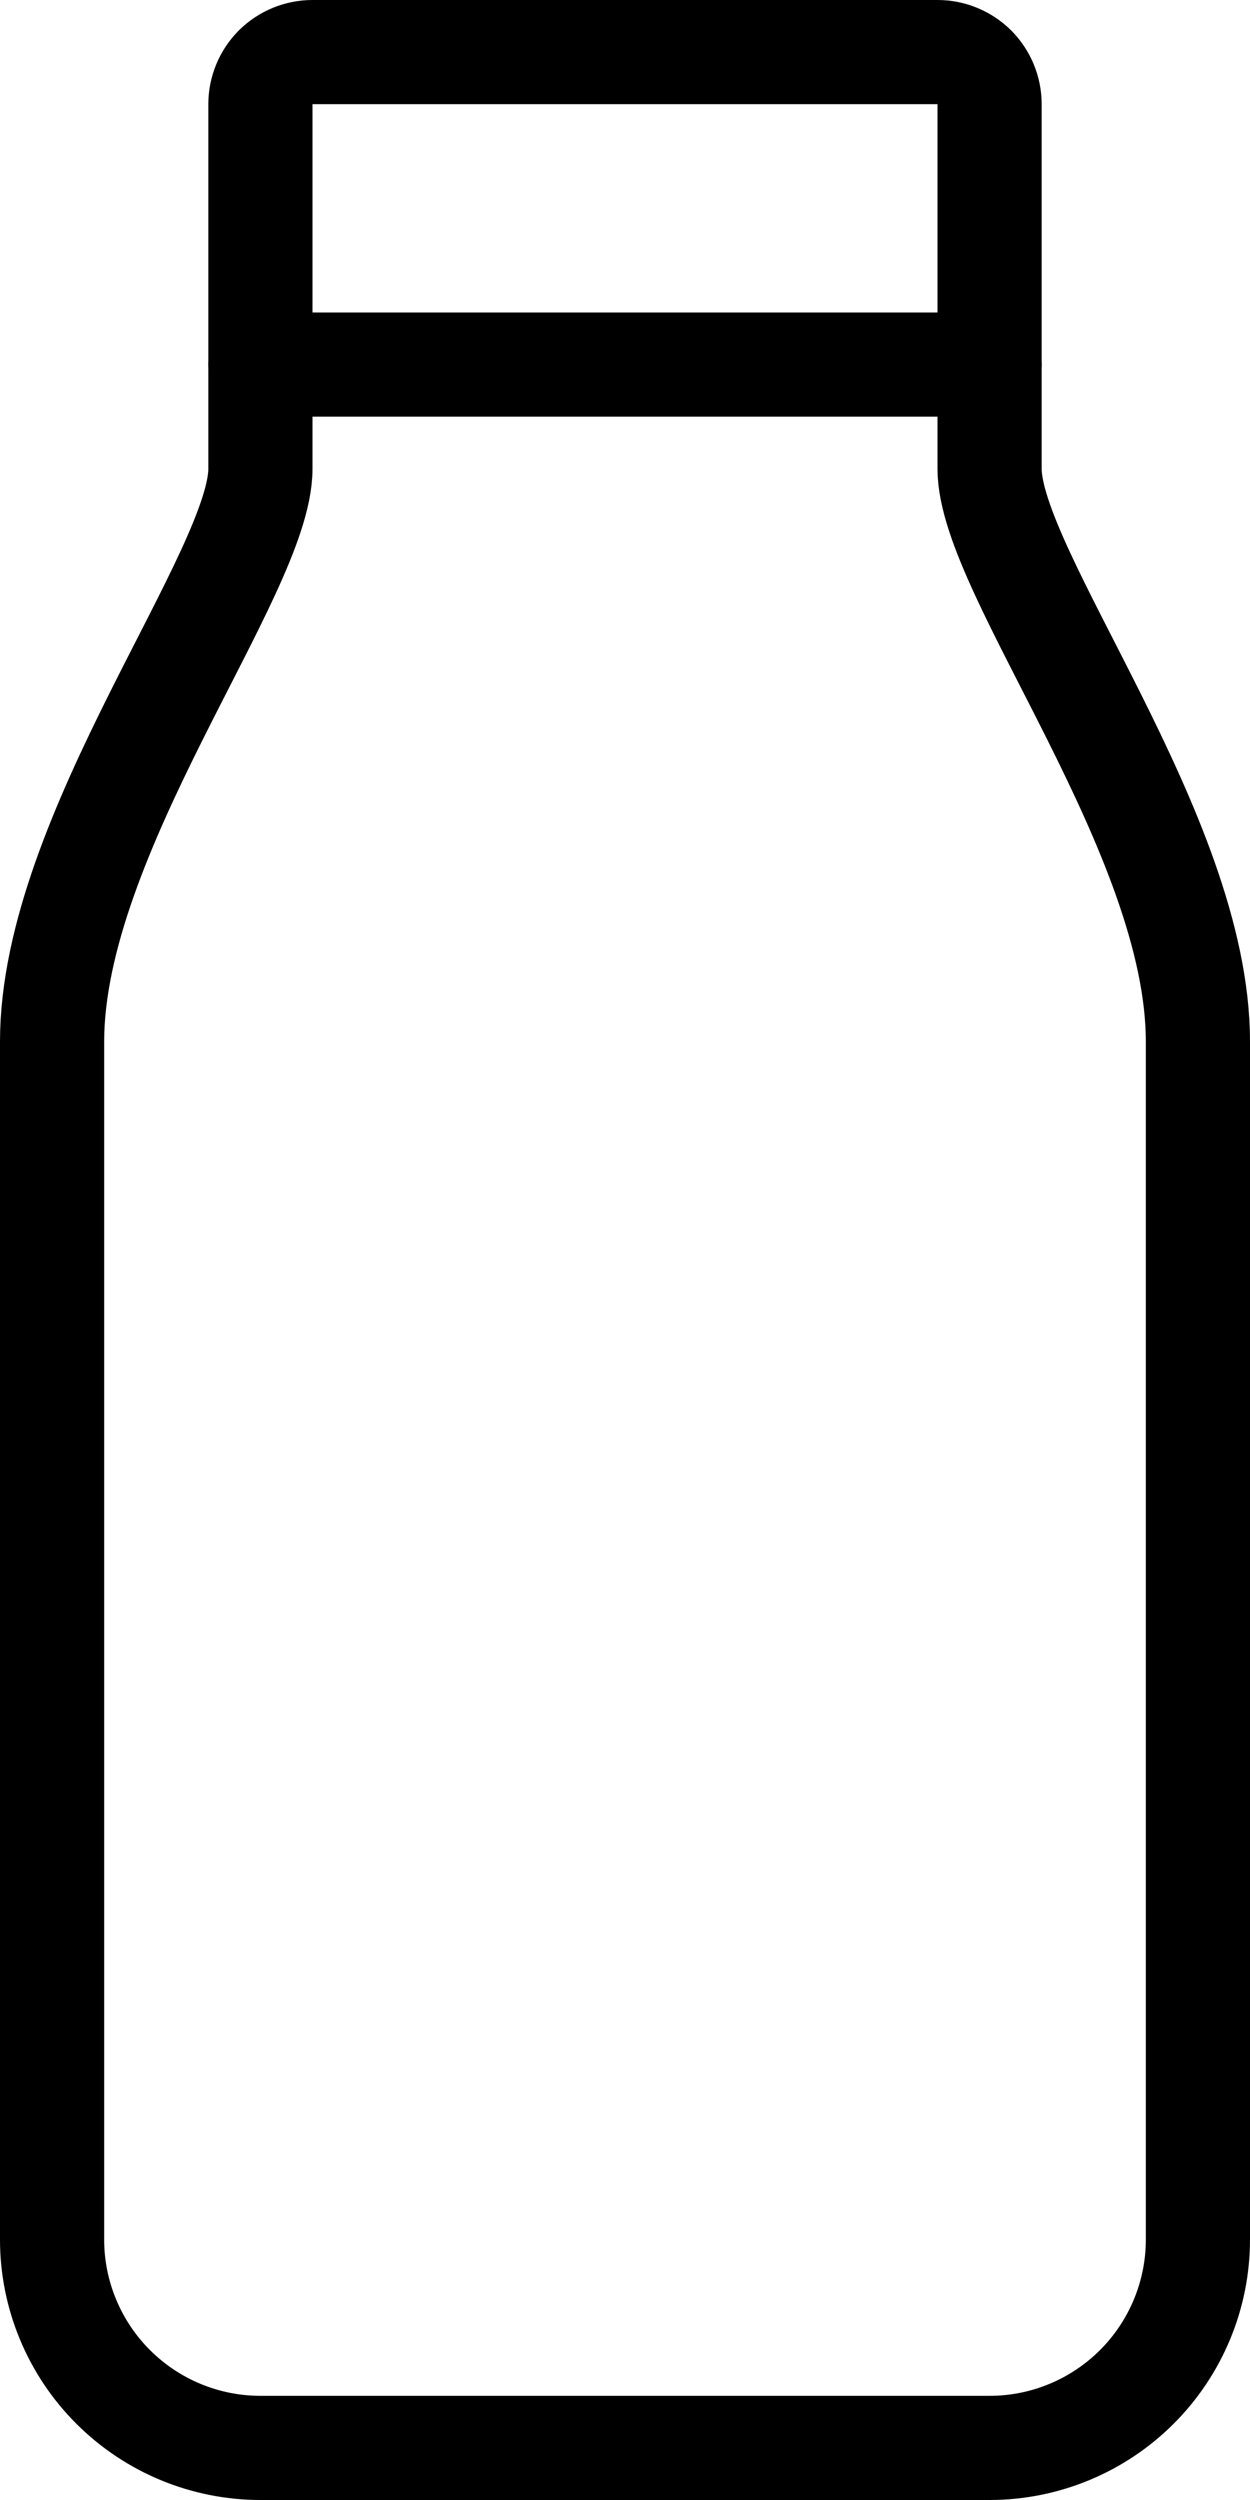
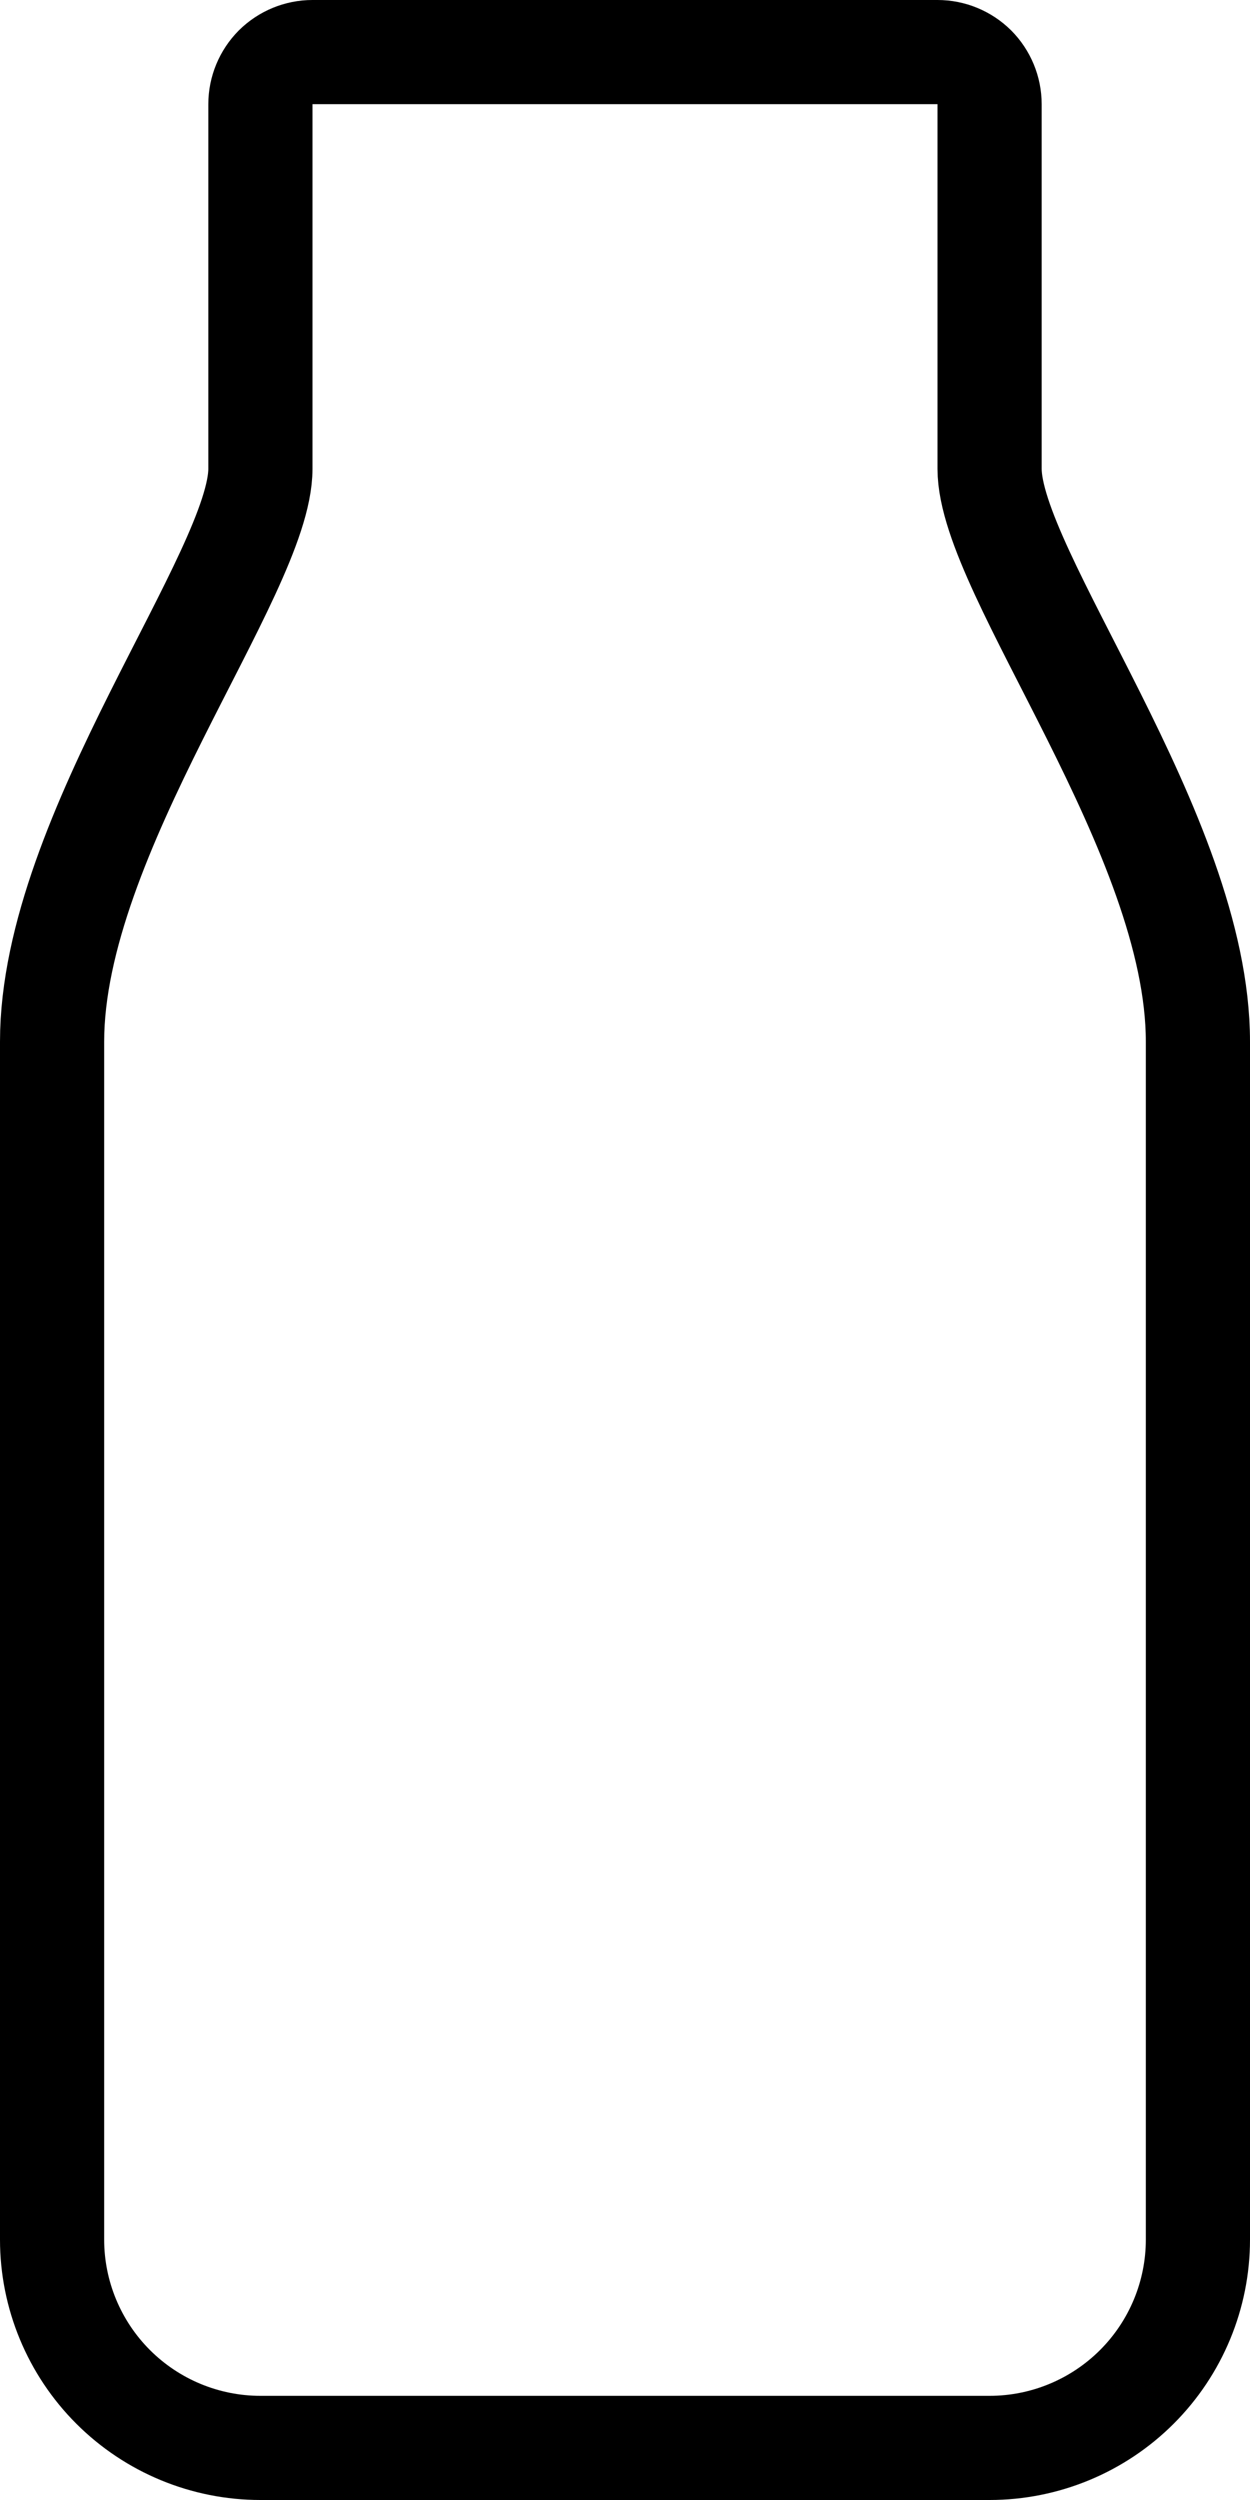
<svg xmlns="http://www.w3.org/2000/svg" width="12" height="24" viewBox="0 0 12 24" fill="none">
  <path d="M9.5 4.5V1C9.5 0.867 9.447 0.74 9.354 0.646C9.26 0.553 9.133 0.5 9 0.5H3C2.867 0.5 2.74 0.553 2.646 0.646C2.553 0.74 2.5 0.867 2.5 1V4.5C2.5 5.5 0.5 8 0.5 10V21.5C0.5 22.03 0.711 22.539 1.086 22.914C1.461 23.289 1.97 23.5 2.5 23.5H9.5C10.03 23.5 10.539 23.289 10.914 22.914C11.289 22.539 11.5 22.03 11.5 21.5V10C11.5 8 9.5 5.5 9.5 4.5Z" stroke="black" stroke-linecap="round" stroke-linejoin="round" />
-   <path d="M2.5 3.5H9.5" stroke="black" stroke-linecap="round" stroke-linejoin="round" />
</svg>